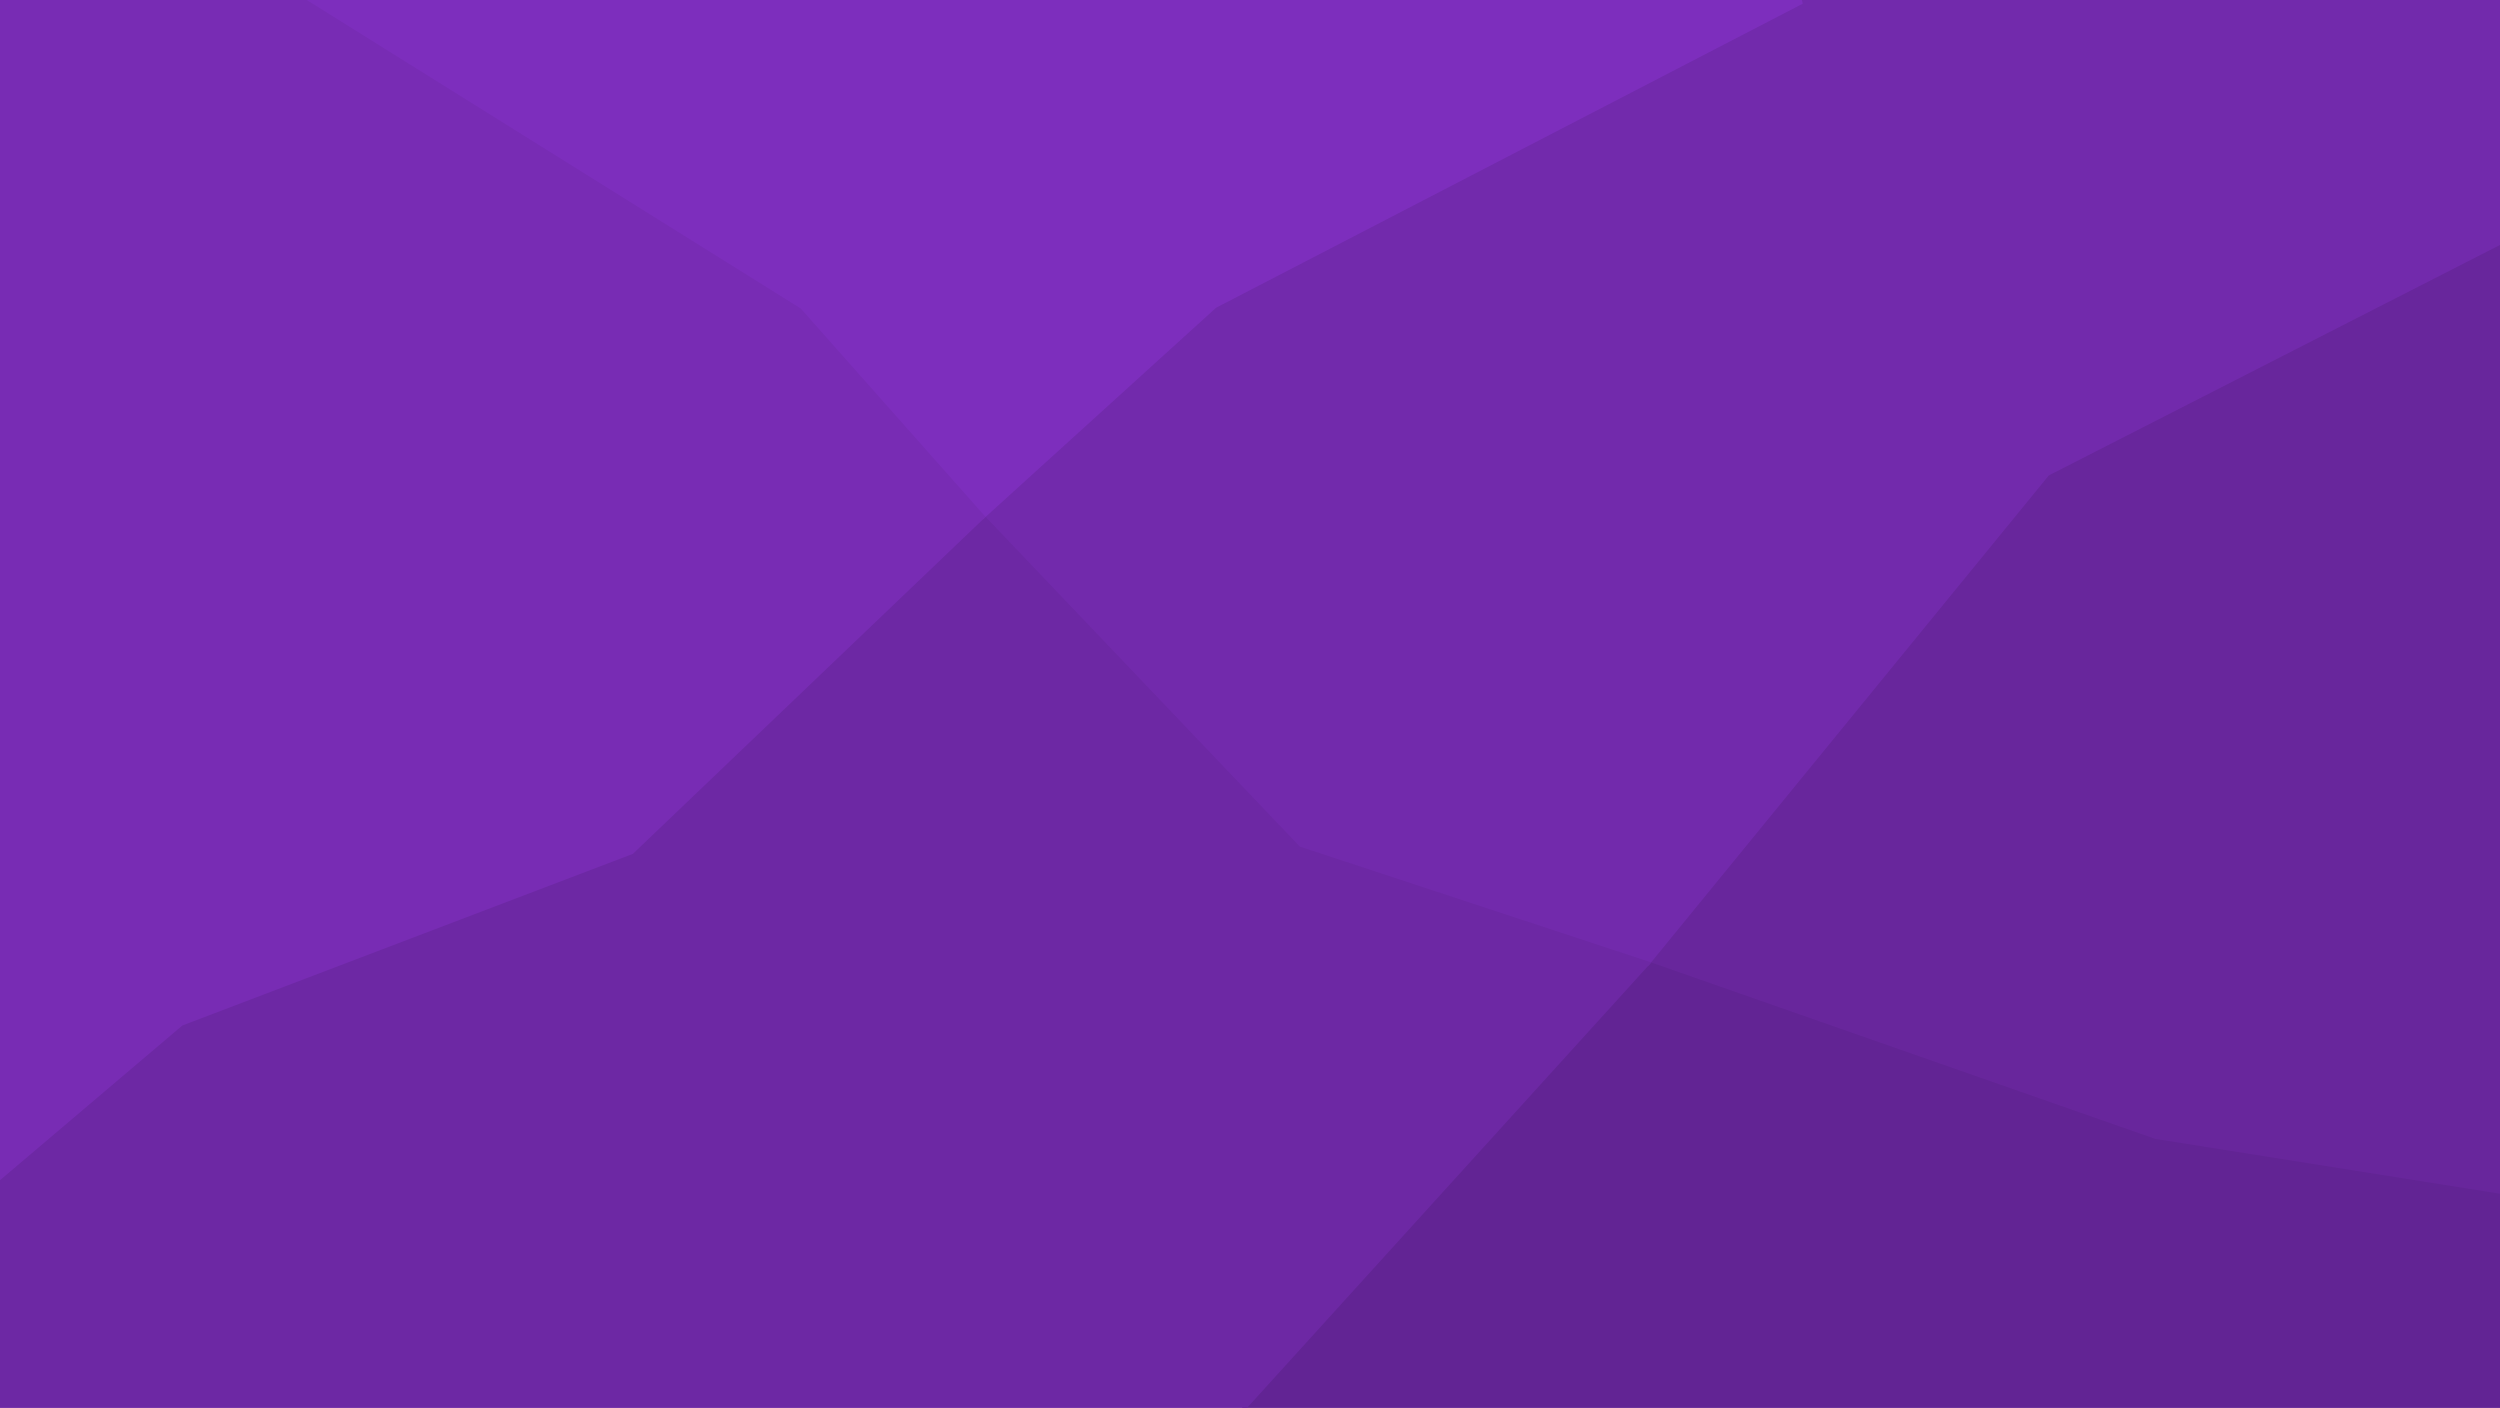
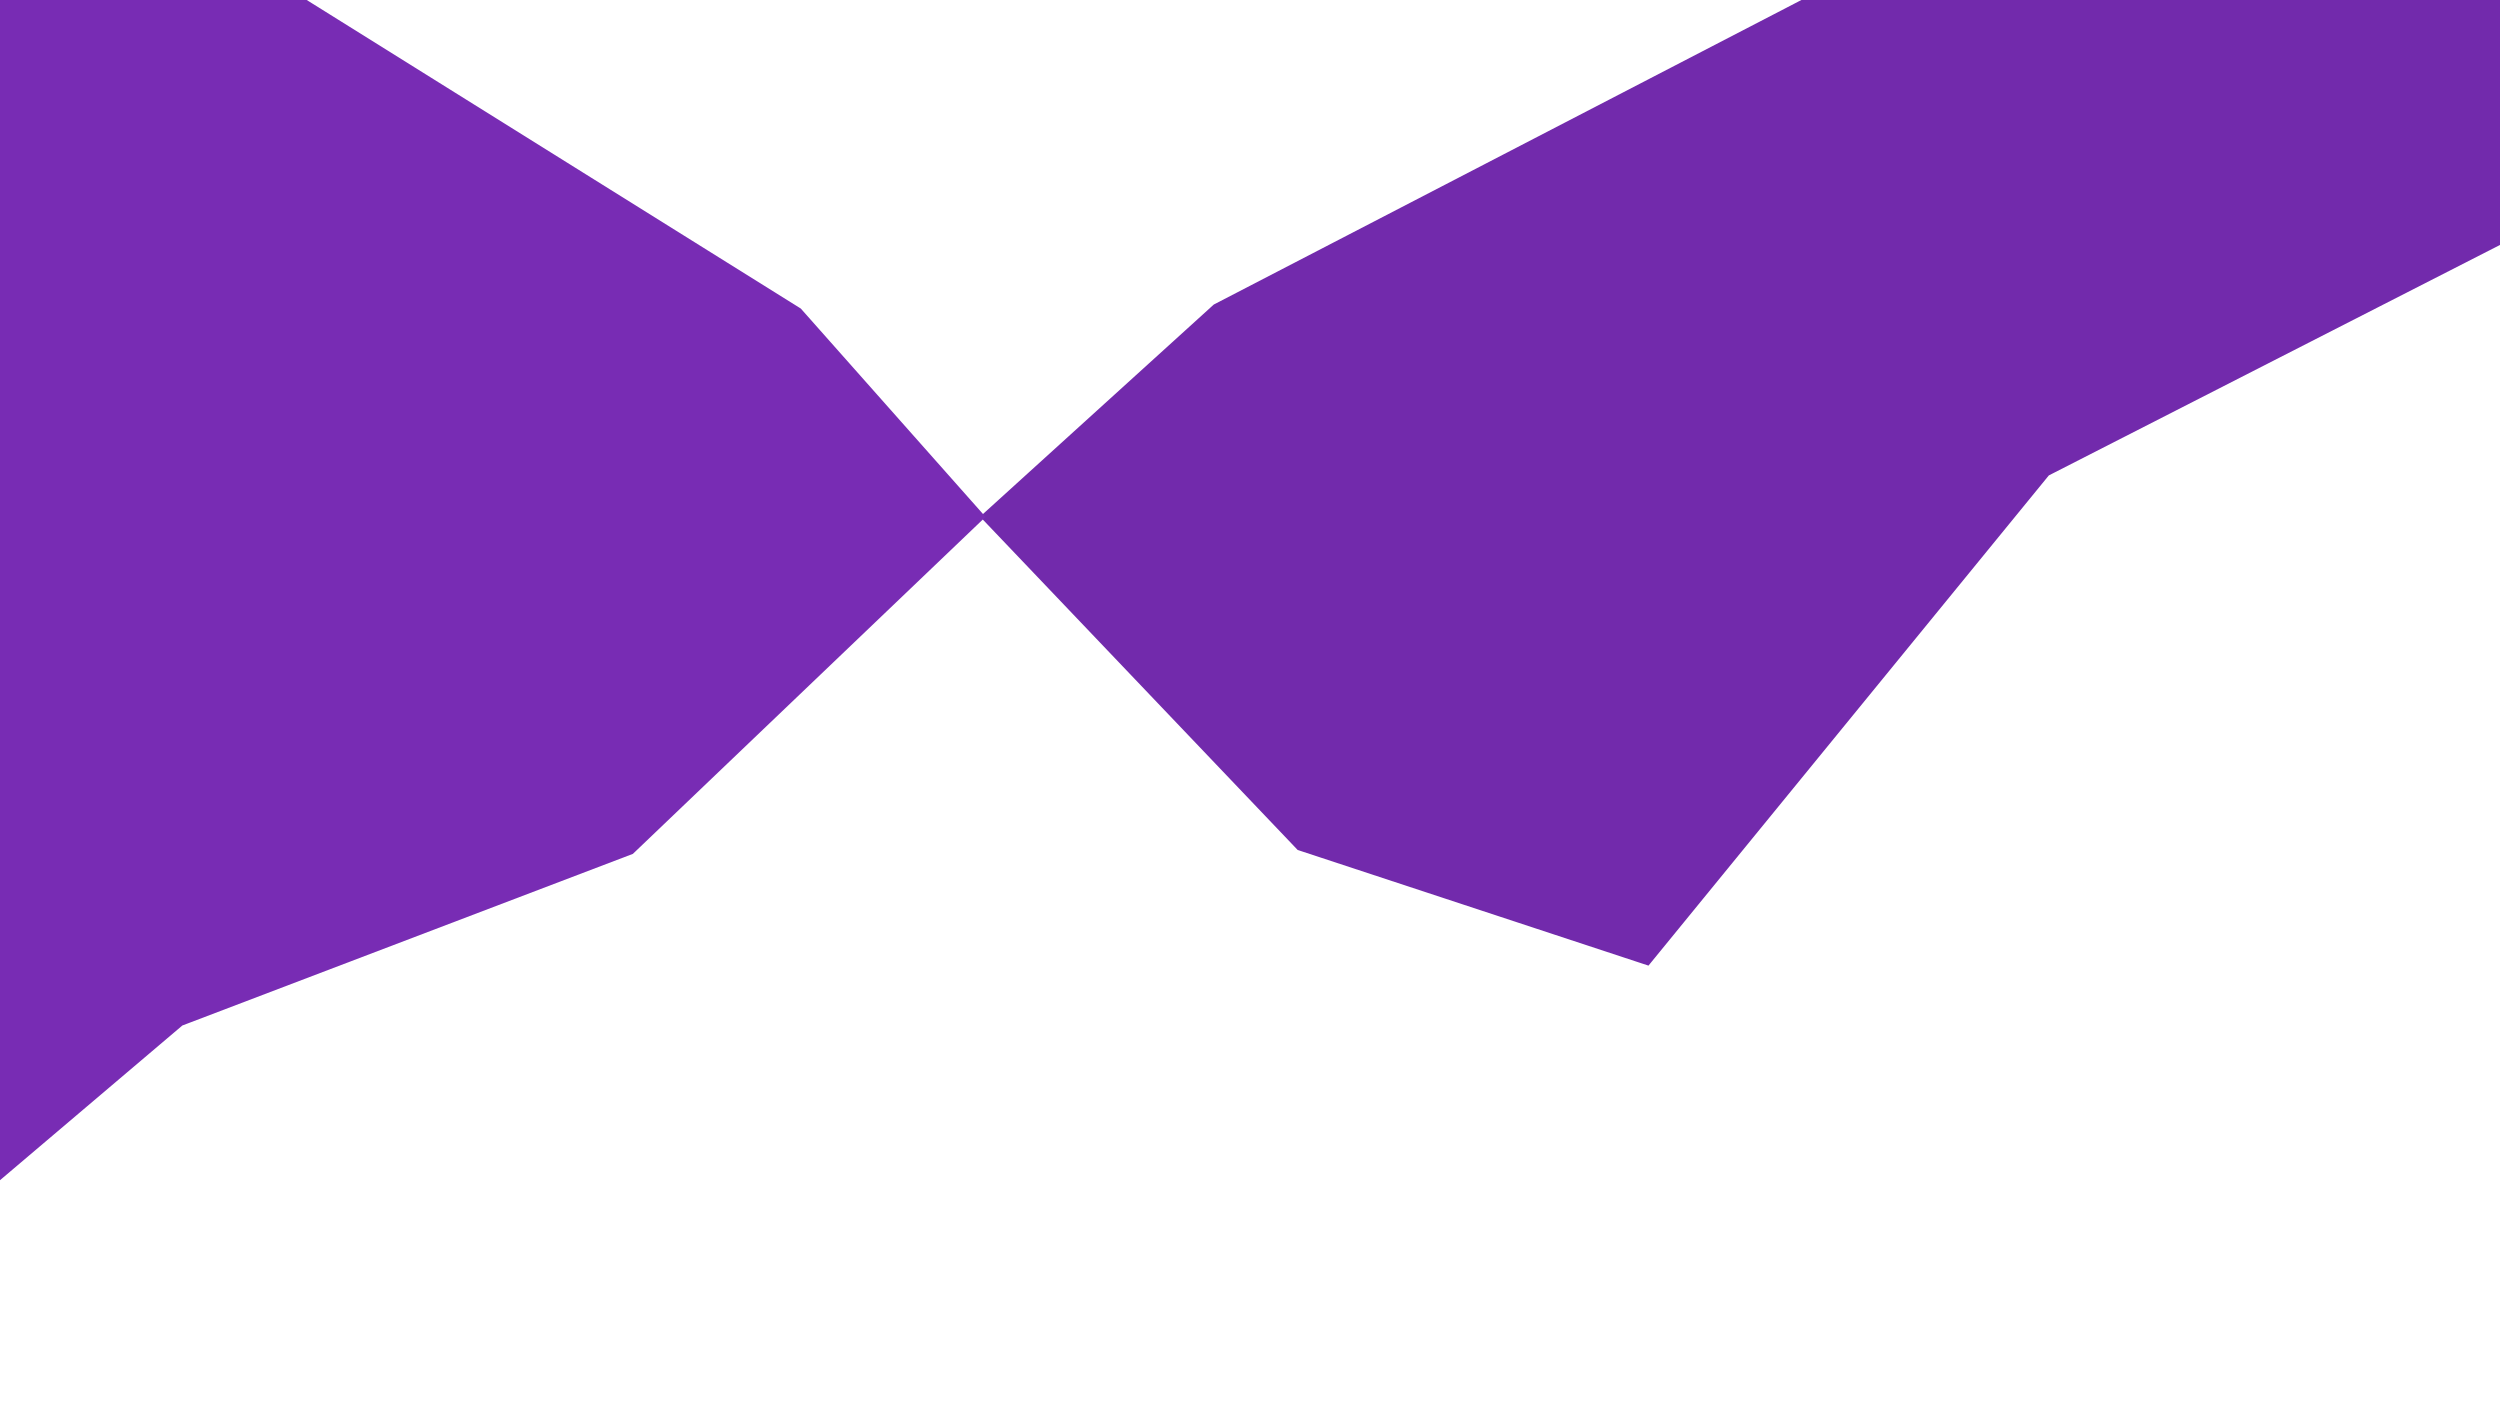
<svg xmlns="http://www.w3.org/2000/svg" width="1282" height="722" viewBox="0 0 1282 722" fill="none">
-   <path d="M1105 585L1281 613V125L1050 243L845 494L1105 585Z" fill="#68269C" stroke="#68269C" stroke-width="2" />
-   <path d="M639 721L845 494L1105 585L1281 613V721H639Z" fill="#622494" stroke="#622494" stroke-width="2" />
  <path d="M666 435L845 494L1050 243L1281 125V1H924L623 157L504 265L666 435Z" fill="#722AAC" stroke="#722AAC" stroke-width="2" />
-   <path d="M1 721H639L845 494L666 435L504 265L324 437L93 525L1 603V721Z" fill="#6D28A4" stroke="#6D28A4" stroke-width="2" />
-   <path d="M924 1H157L410 159L504 265L623 157L924 1Z" fill="#7D2EBD" stroke="#7D2EBD" stroke-width="2" />
  <path fill-rule="evenodd" clip-rule="evenodd" d="M93 525L1 603.047V1H157L410 159L504 265L324 437L93 525Z" fill="#782CB4" stroke="#782CB4" stroke-width="2" />
</svg>